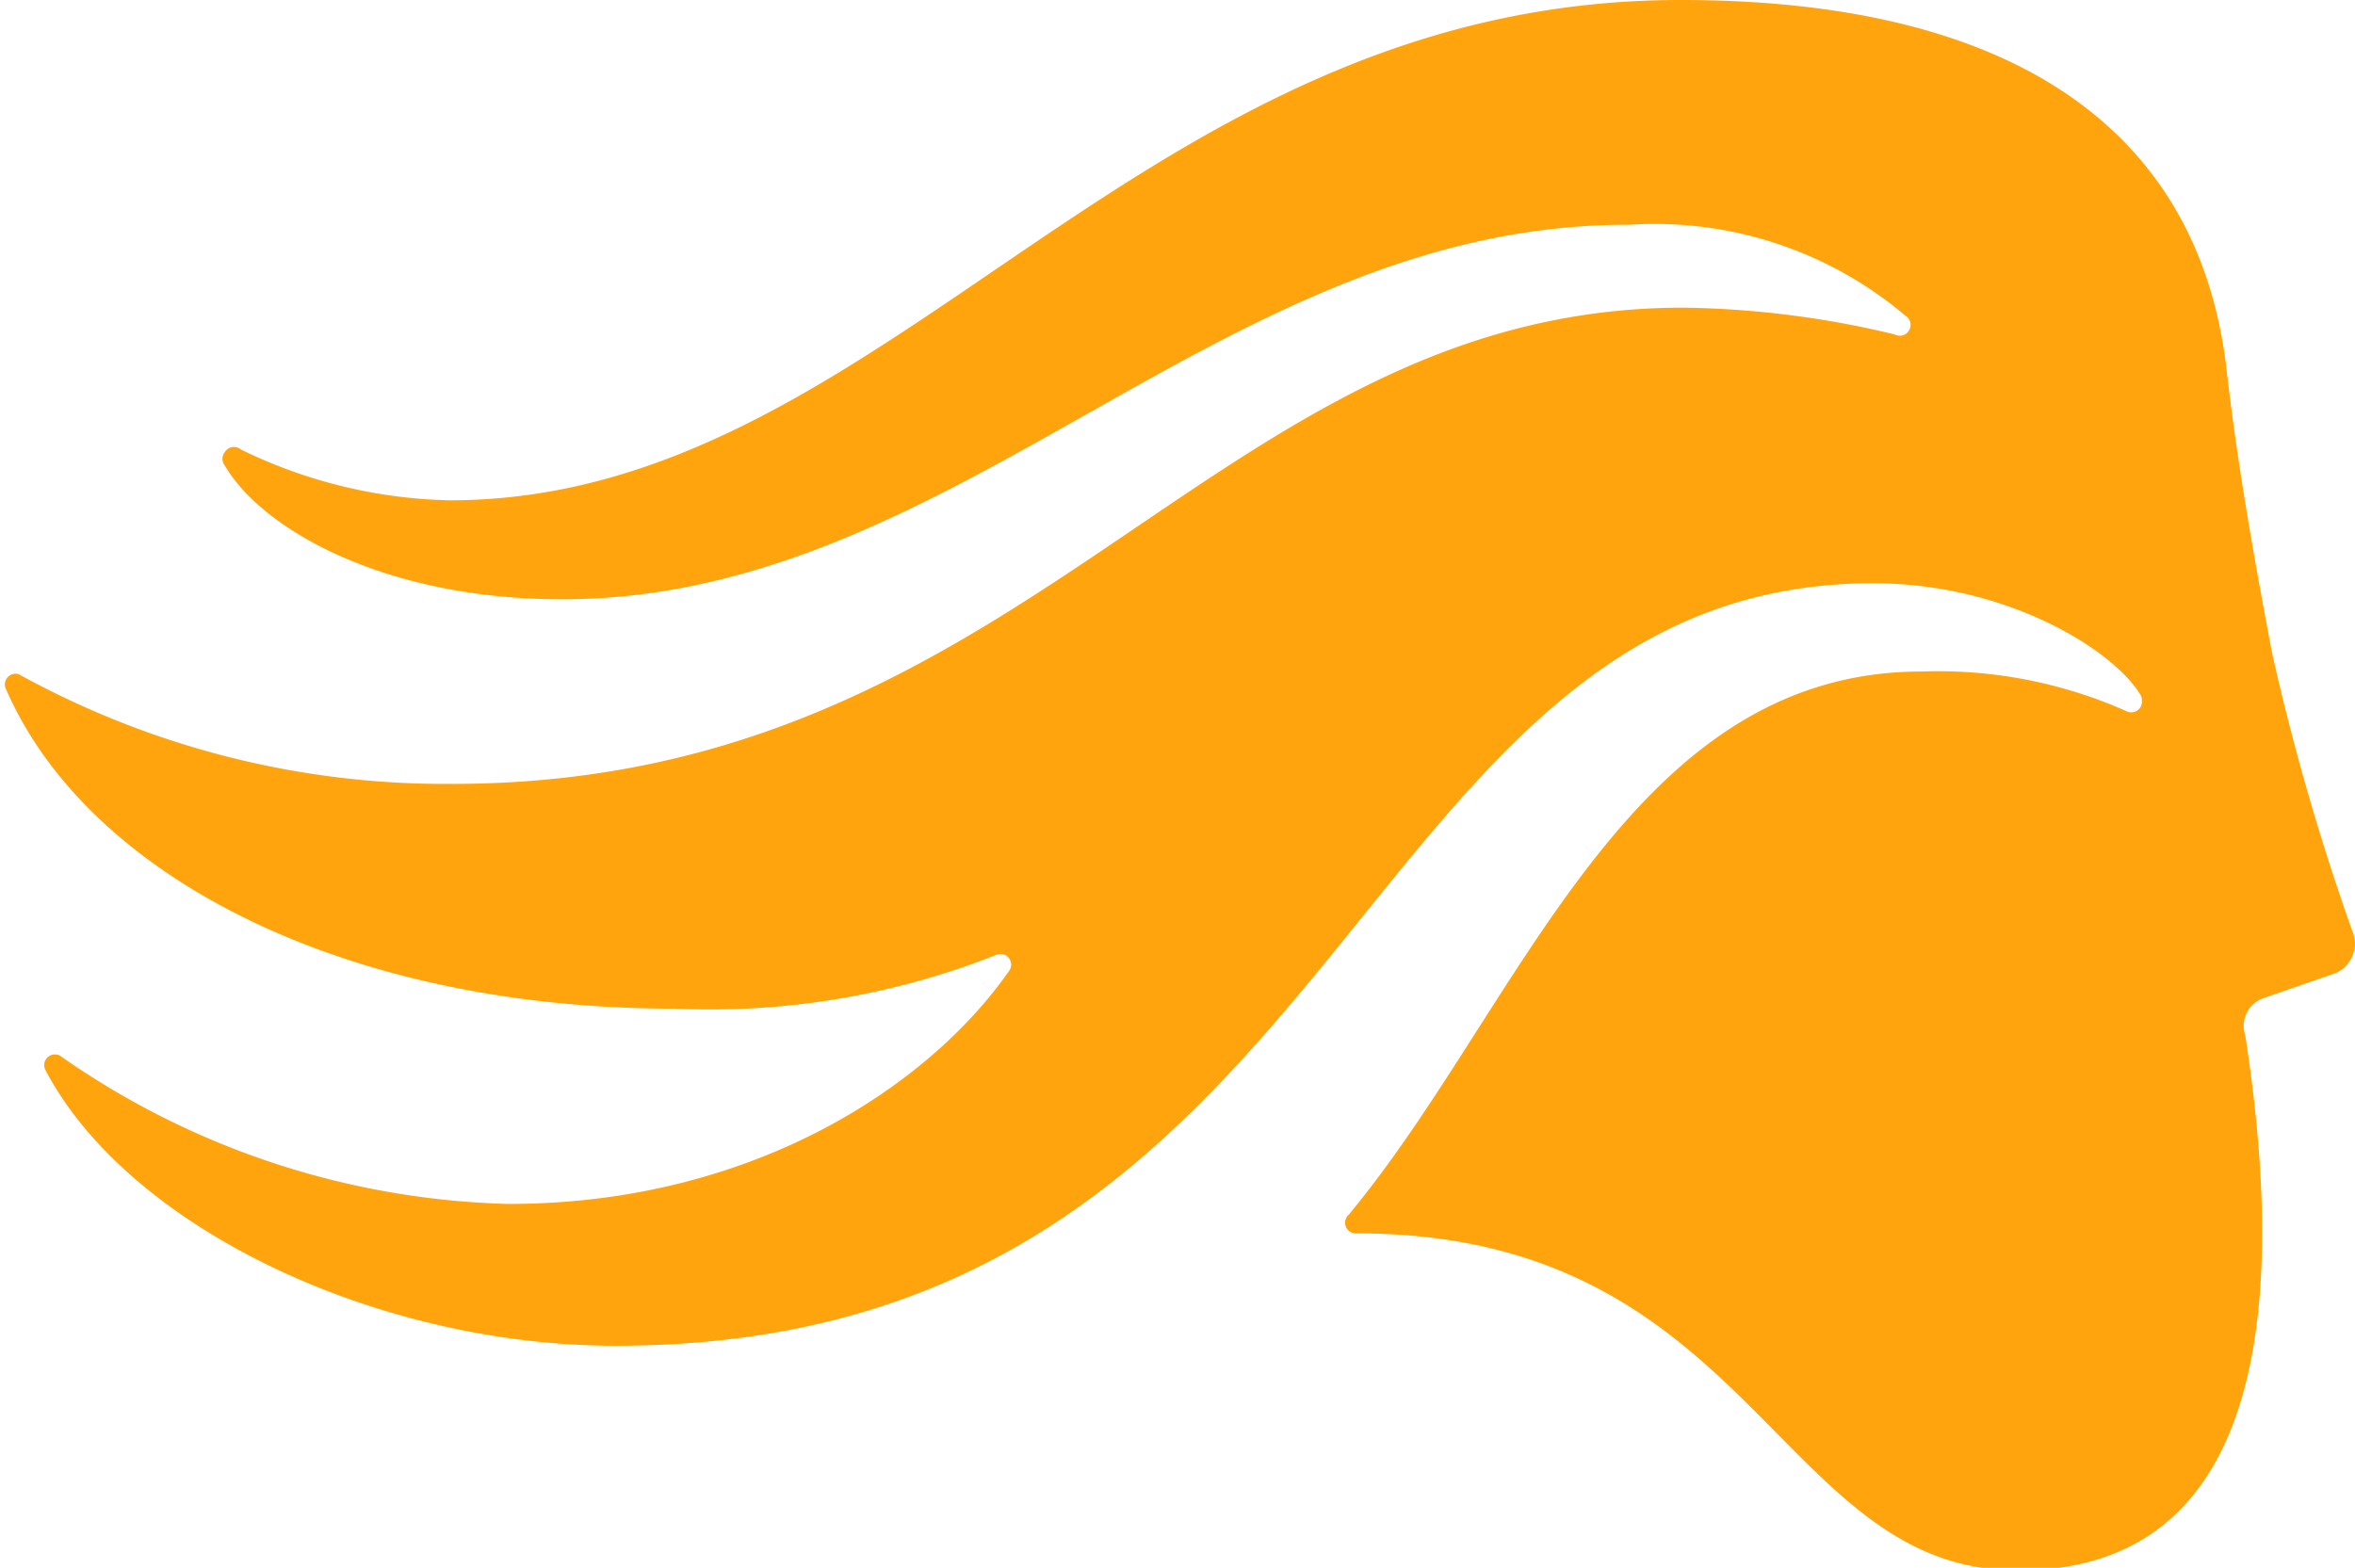
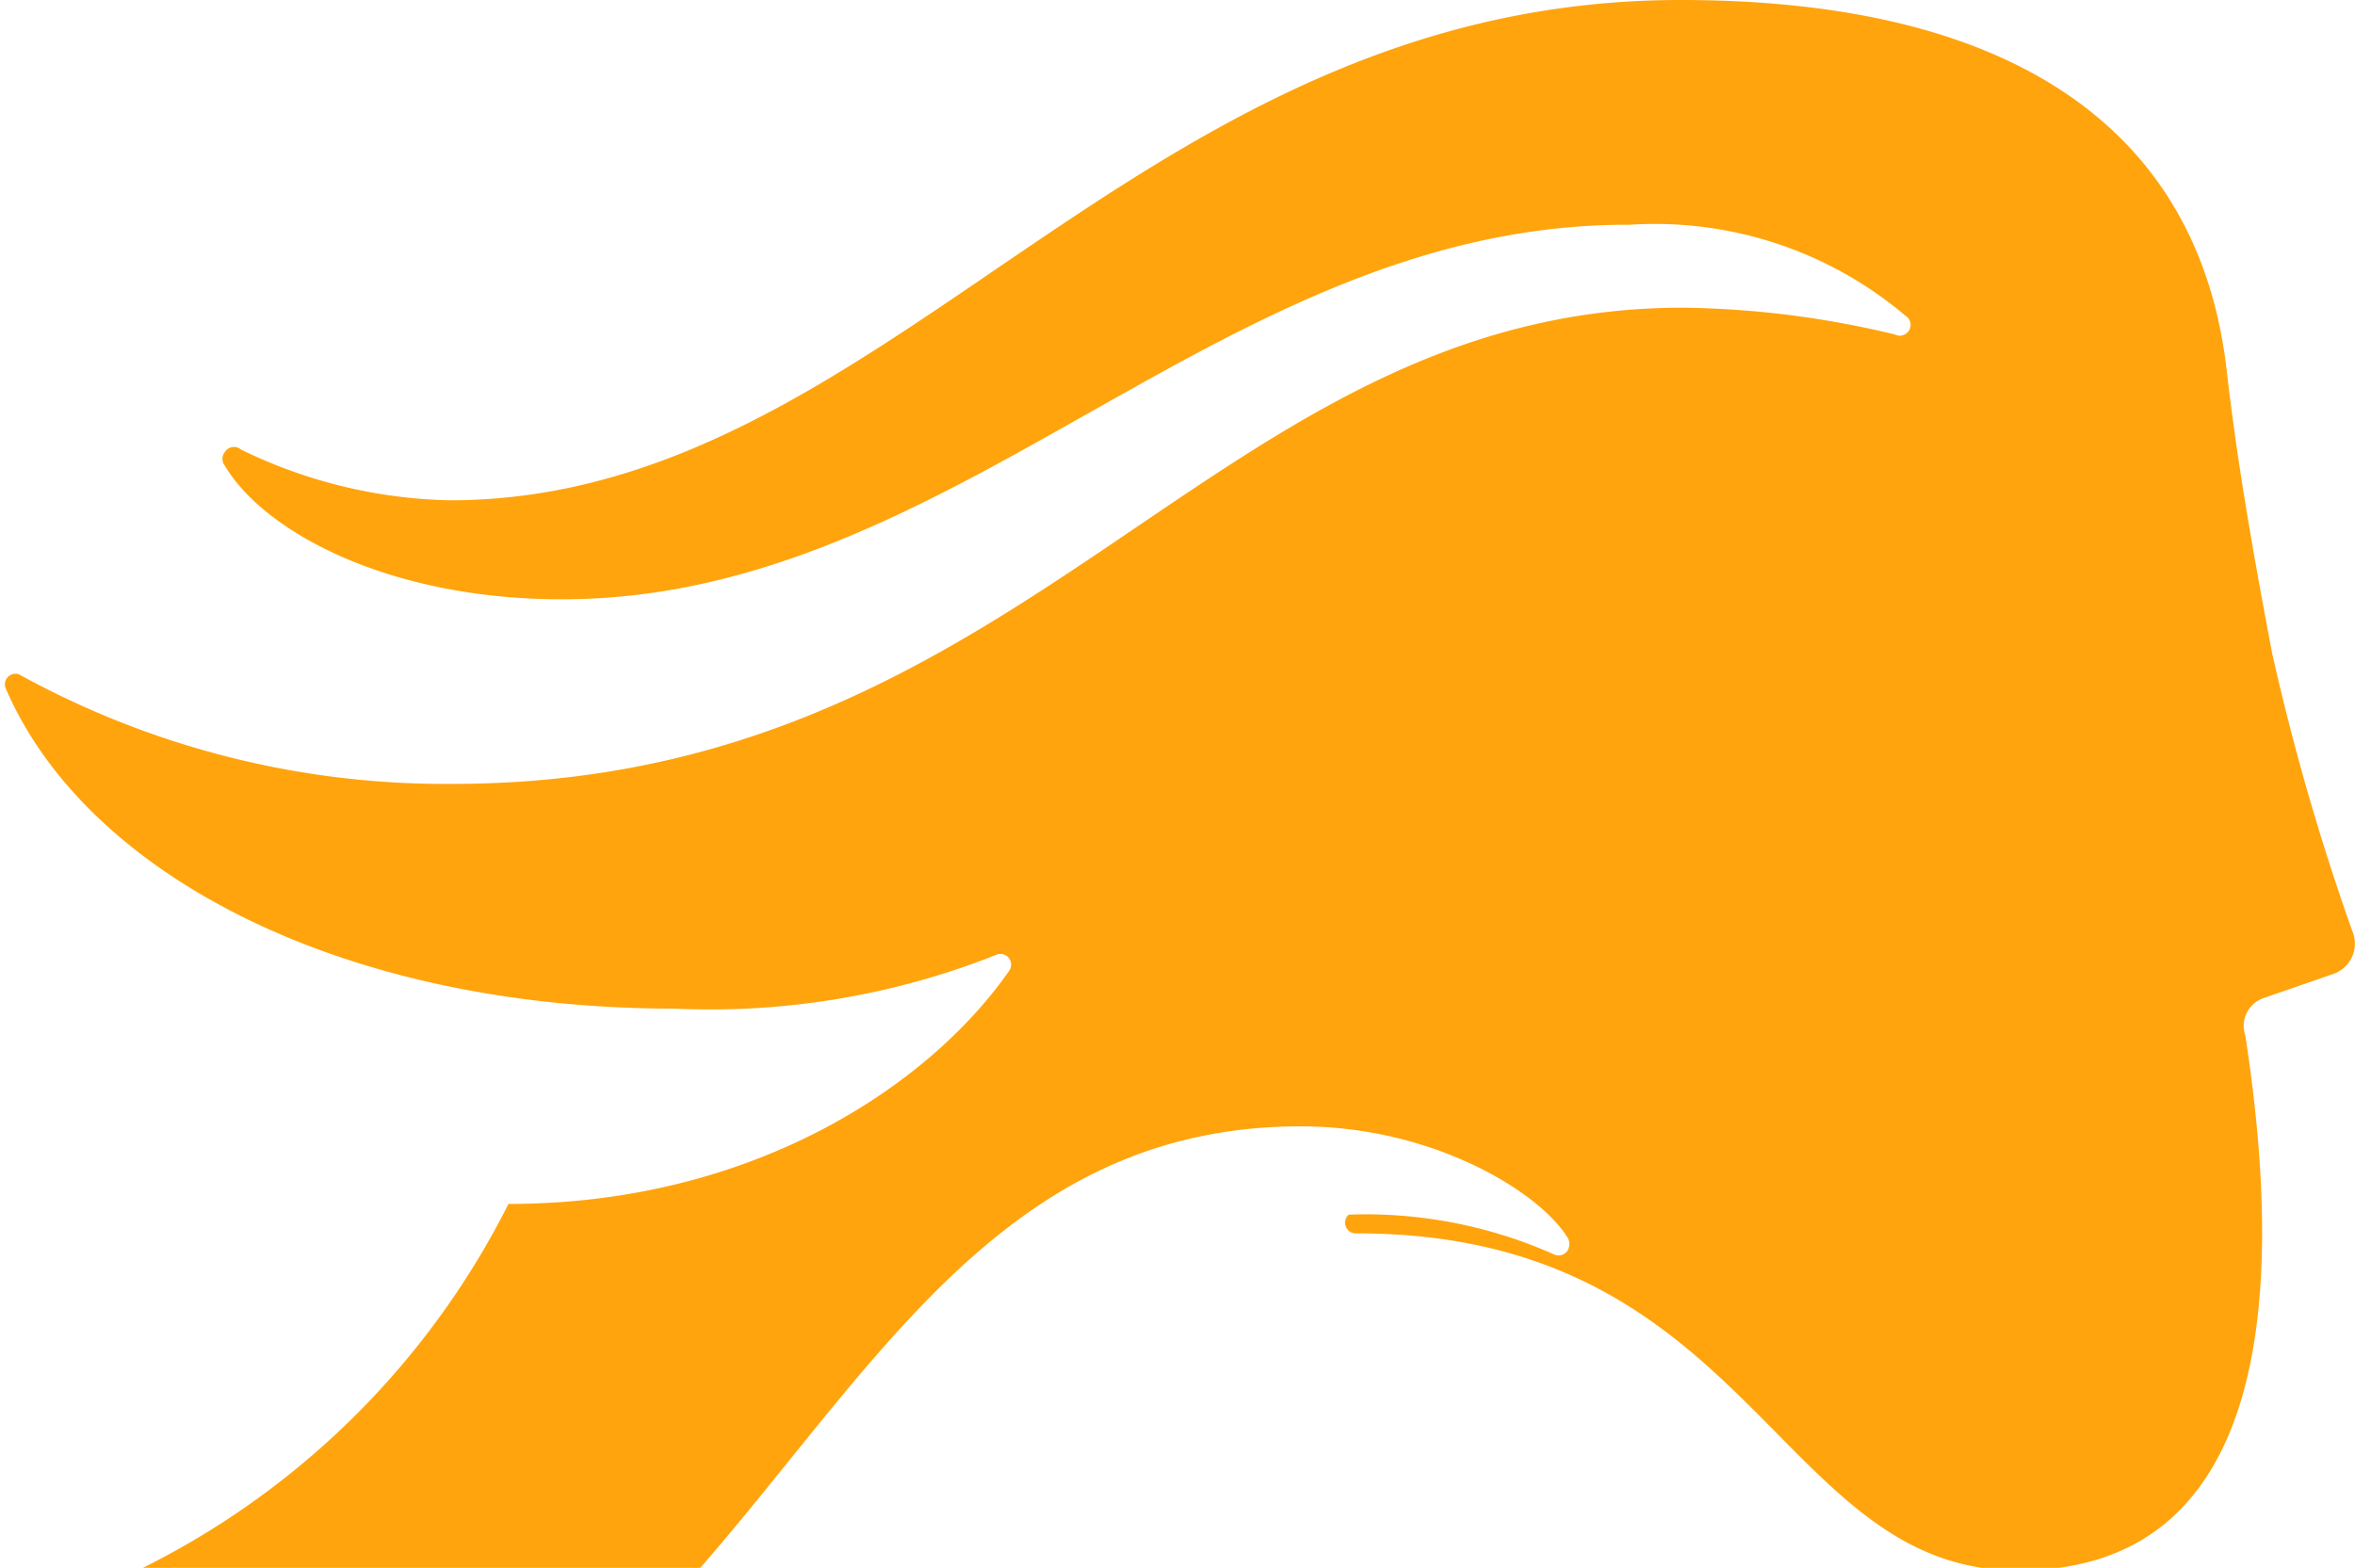
<svg xmlns="http://www.w3.org/2000/svg" viewBox="0 0 88 58.6">
-   <path fill="#ffa40d" d="M60.8 8.4c-15.2 0-25 14-39.8 14-6.6 0-11.2-2.6-12.6-5a.4.4 0 0 1 0-.5.4.4 0 0 1 .6-.1 18.6 18.6 0 0 0 7.8 1.9C33.2 18.7 42.3 0 62.8 0c12.9 0 19.4 5.2 20.4 13.8.4 3.5 1 6.9 1.7 10.6a89.4 89.4 0 0 0 3 10.4 1.2 1.2 0 0 1-.7 1.6l-2.6.9a1.1 1.1 0 0 0-.7 1.4c1.7 11 .3 20-8.5 20-9 0-9.9-12.6-24.7-12.6a.4.4 0 0 1-.3-.7c6.4-7.7 10.4-20.3 21.4-20.3a17.3 17.3 0 0 1 7.7 1.5.4.4 0 0 0 .5-.2.5.5 0 0 0 0-.4c-1-1.7-5-4.2-10-4.2-19.7 0-19.4 28.5-47 28.5-8.9 0-18.2-4.4-21.3-10.3a.4.4 0 0 1 .1-.5.4.4 0 0 1 .5 0A30.5 30.5 0 0 0 19 45c9.1 0 15.7-4.4 18.7-8.7a.4.4 0 0 0-.5-.6 29 29 0 0 1-12 2c-12.4 0-22-5-25-12a.4.4 0 0 1 .5-.5 33 33 0 0 0 16.2 4.1c21.7 0 28.4-17.8 46-17.8a35.4 35.4 0 0 1 7.9 1 .4.4 0 0 0 .5-.1.4.4 0 0 0-.1-.6 14.5 14.5 0 0 0-10.3-3.4" data-name="Path 2280" />
+   <path fill="#ffa40d" d="M60.8 8.4c-15.2 0-25 14-39.8 14-6.6 0-11.2-2.6-12.6-5a.4.4 0 0 1 0-.5.4.4 0 0 1 .6-.1 18.6 18.6 0 0 0 7.8 1.9C33.2 18.7 42.3 0 62.8 0c12.9 0 19.4 5.2 20.4 13.8.4 3.5 1 6.9 1.7 10.6a89.4 89.4 0 0 0 3 10.4 1.2 1.2 0 0 1-.7 1.6l-2.6.9a1.1 1.1 0 0 0-.7 1.4c1.7 11 .3 20-8.5 20-9 0-9.9-12.6-24.7-12.6a.4.4 0 0 1-.3-.7a17.3 17.3 0 0 1 7.7 1.5.4.4 0 0 0 .5-.2.5.5 0 0 0 0-.4c-1-1.7-5-4.2-10-4.2-19.7 0-19.4 28.5-47 28.5-8.9 0-18.2-4.4-21.3-10.3a.4.4 0 0 1 .1-.5.4.4 0 0 1 .5 0A30.5 30.5 0 0 0 19 45c9.1 0 15.7-4.4 18.7-8.7a.4.4 0 0 0-.5-.6 29 29 0 0 1-12 2c-12.4 0-22-5-25-12a.4.4 0 0 1 .5-.5 33 33 0 0 0 16.2 4.1c21.7 0 28.4-17.8 46-17.8a35.4 35.4 0 0 1 7.9 1 .4.4 0 0 0 .5-.1.4.4 0 0 0-.1-.6 14.5 14.5 0 0 0-10.3-3.4" data-name="Path 2280" />
</svg>